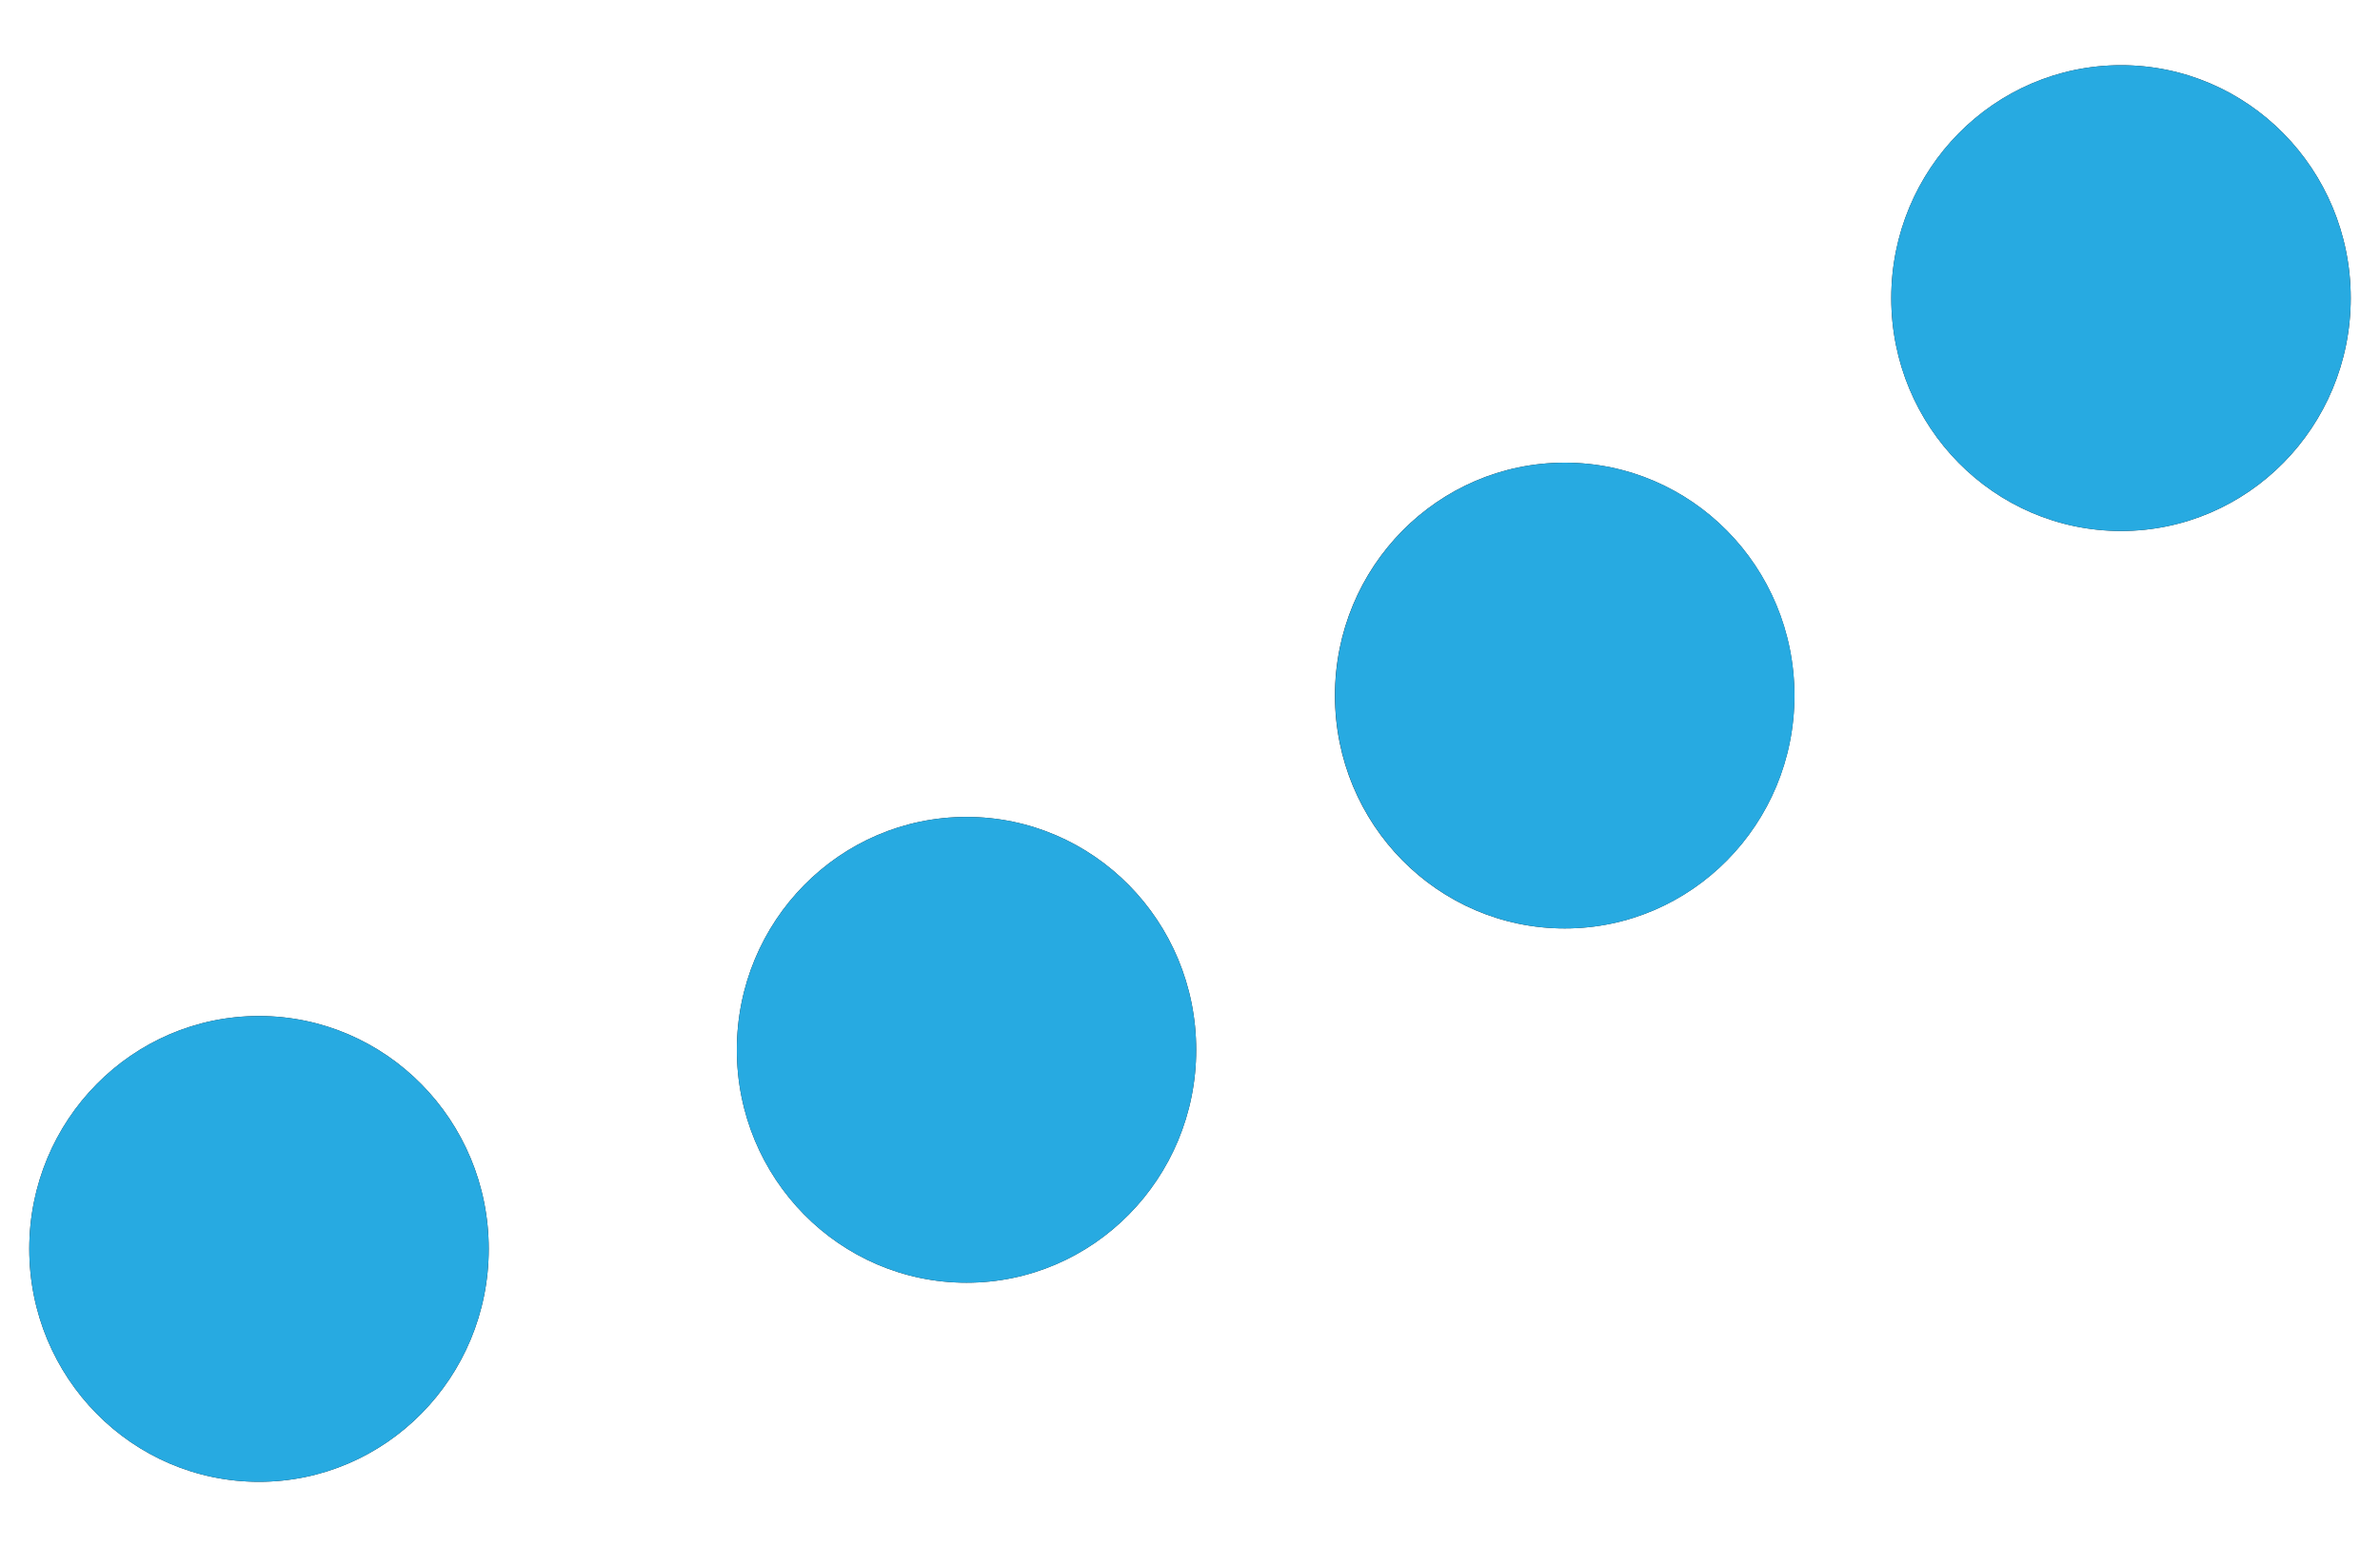
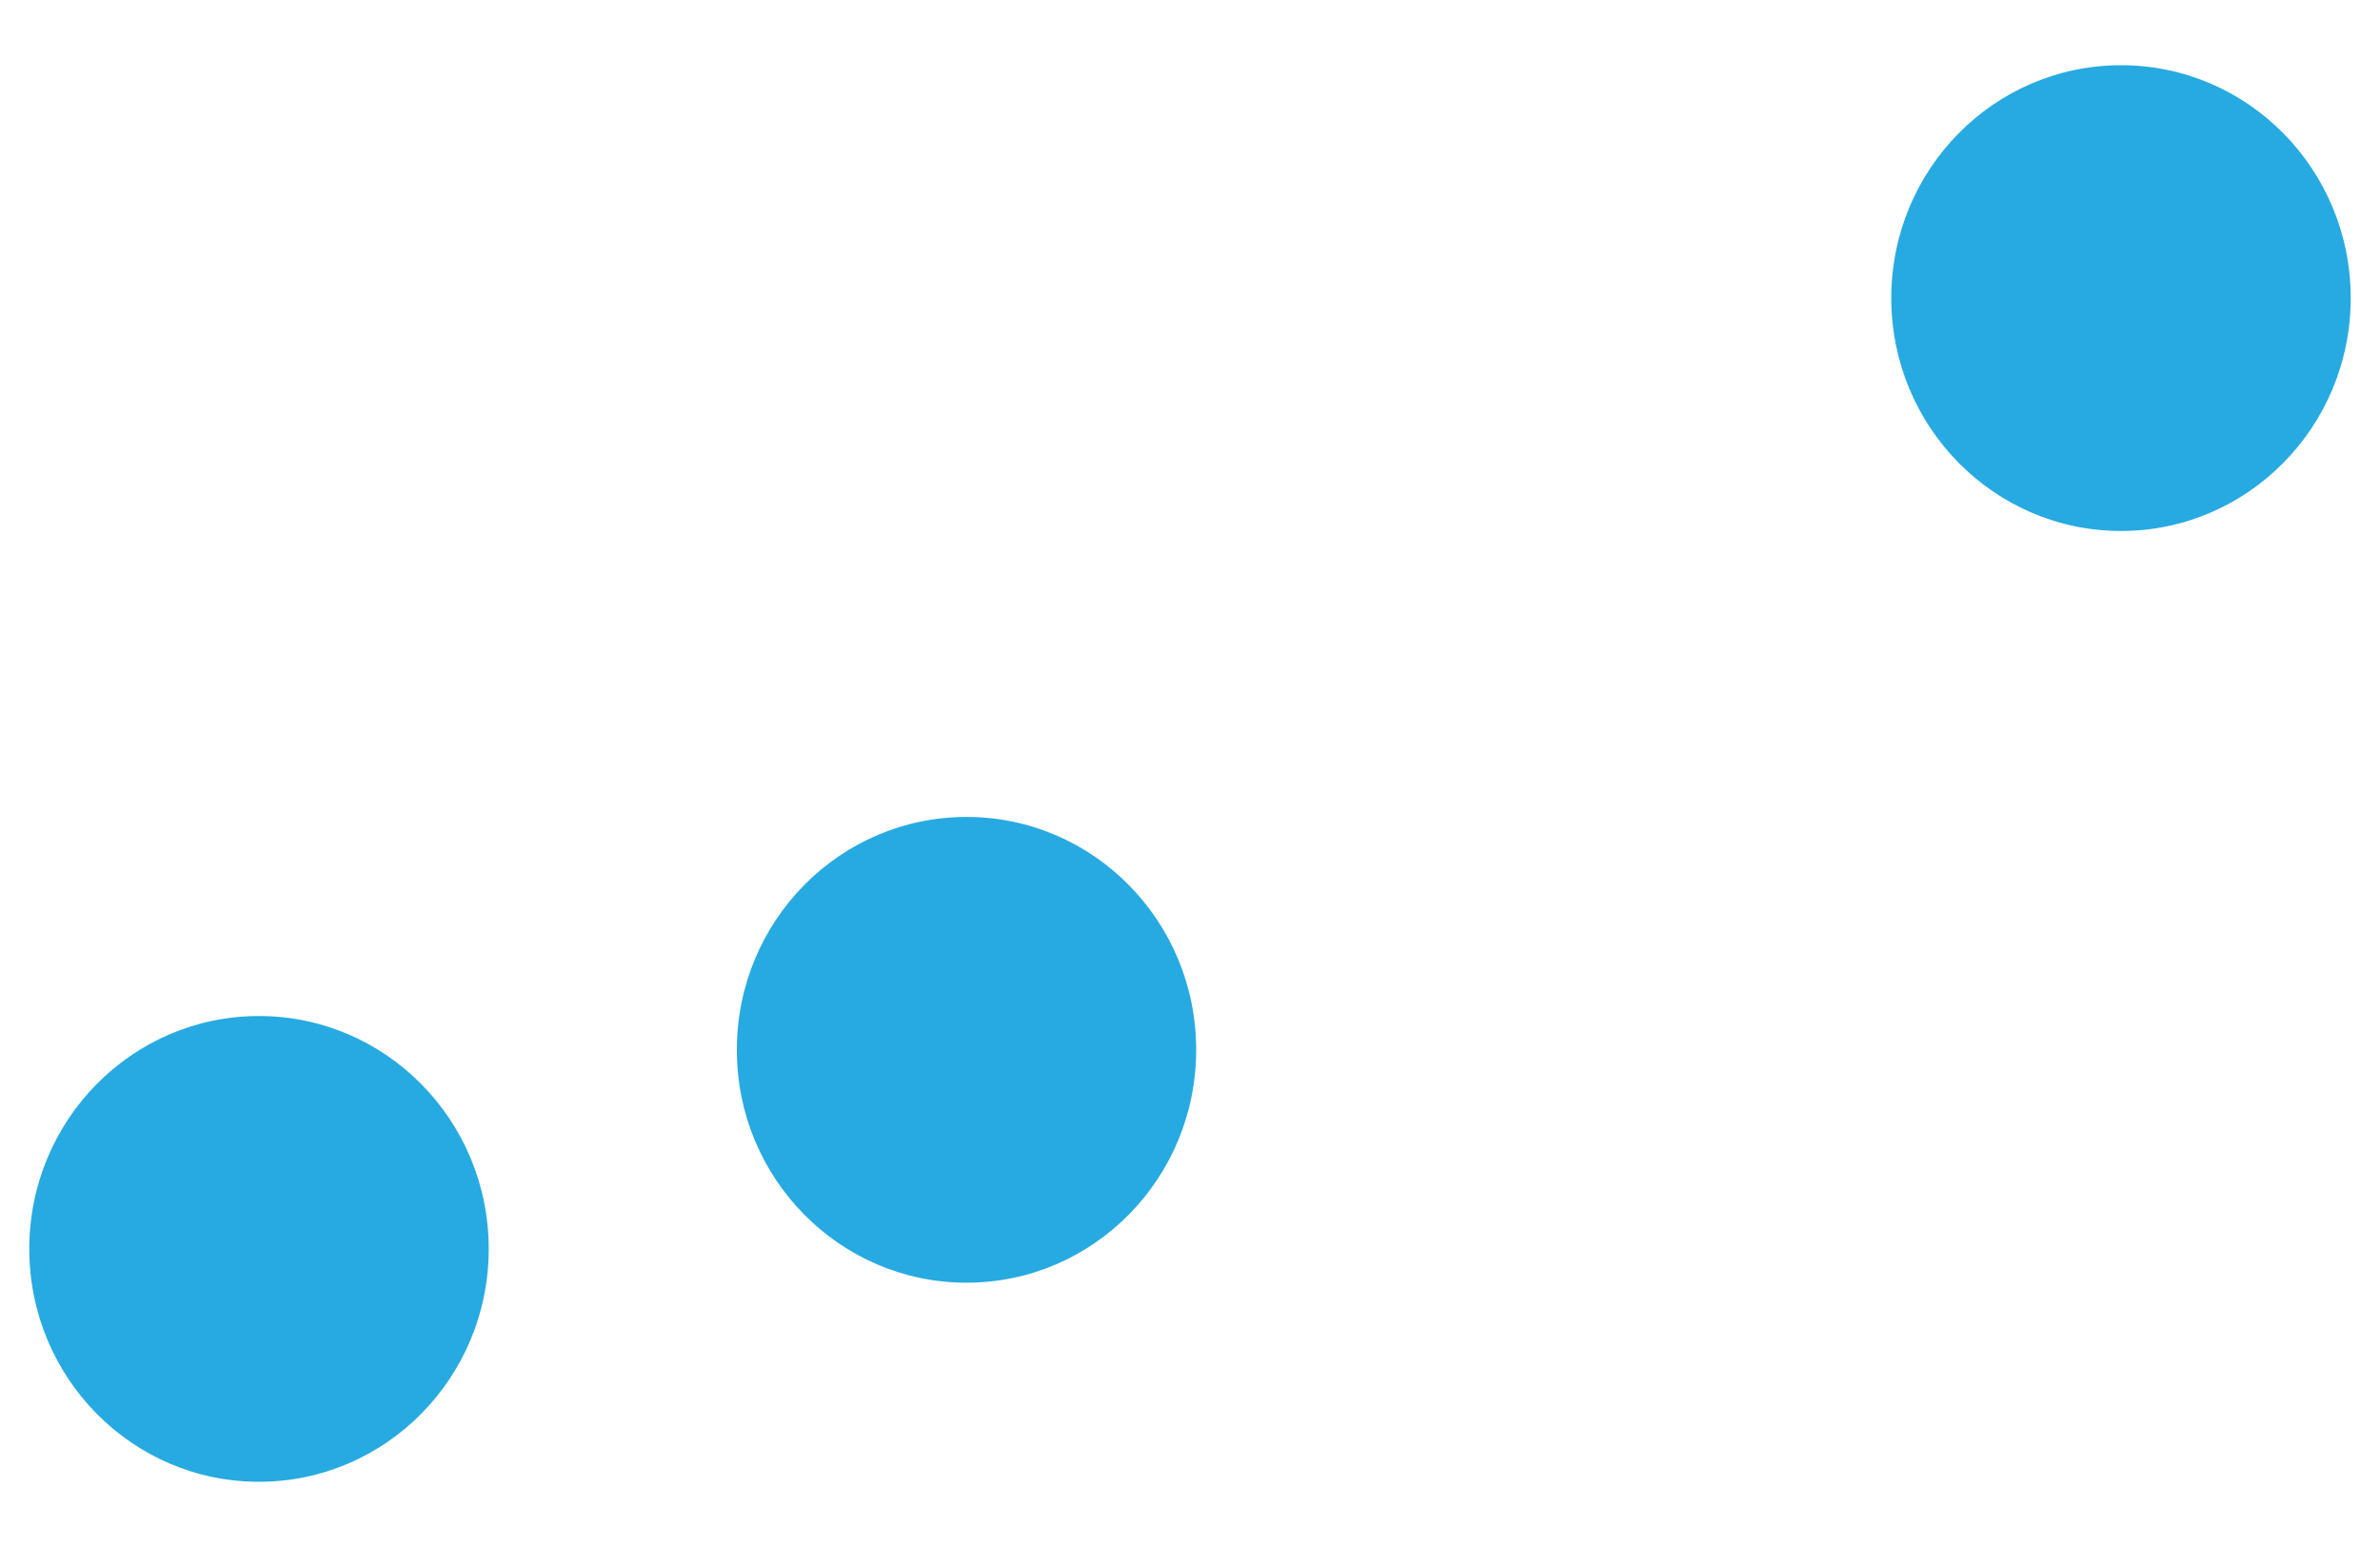
<svg xmlns="http://www.w3.org/2000/svg" version="1.1" id="Layer_1" x="0px" y="0px" viewBox="0 0 200 130" style="enable-background:new 0 0 200 130;" xml:space="preserve">
  <style type="text/css">
	.st0{fill:#231F20;}
	.st1{fill:#27AAE1;}
</style>
-   <path class="st0" d="M178.24,44.62c-10.66,0-19.31-8.76-19.31-19.57c0-10.81,8.65-19.57,19.31-19.57c10.66,0,19.3,8.76,19.3,19.57  C197.54,35.86,188.9,44.62,178.24,44.62 M131.49,78.02c-10.66,0-19.31-8.76-19.31-19.57c0-10.81,8.65-19.57,19.31-19.57  c10.66,0,19.3,8.76,19.3,19.57C150.8,69.25,142.15,78.02,131.49,78.02 M81.22,107.79c-10.66,0-19.3-8.76-19.3-19.57  c0-10.81,8.64-19.57,19.3-19.57c10.66,0,19.3,8.76,19.3,19.57C100.52,99.02,91.88,107.79,81.22,107.79 M21.76,124.52  c-10.66,0-19.3-8.76-19.3-19.57c0-10.81,8.65-19.57,19.3-19.57c10.66,0,19.31,8.76,19.31,19.57  C41.07,115.75,32.43,124.52,21.76,124.52" />
  <path class="st1" d="M197.54,25.05c0,10.81-8.65,19.57-19.3,19.57c-10.66,0-19.31-8.76-19.31-19.57c0-10.81,8.64-19.57,19.31-19.57  C188.9,5.48,197.54,14.24,197.54,25.05" />
-   <path class="st1" d="M150.8,58.45c0,10.81-8.65,19.57-19.3,19.57c-10.66,0-19.31-8.76-19.31-19.57c0-10.81,8.64-19.57,19.31-19.57  C142.15,38.88,150.8,47.64,150.8,58.45" />
  <path class="st1" d="M41.07,104.95c0,10.81-8.65,19.57-19.31,19.57c-10.66,0-19.3-8.76-19.3-19.57c0-10.81,8.64-19.57,19.3-19.57  C32.42,85.38,41.07,94.14,41.07,104.95" />
  <path class="st1" d="M81.22,107.79c10.66,0,19.3-8.76,19.3-19.57c0-10.81-8.64-19.57-19.3-19.57c-10.66,0-19.3,8.76-19.3,19.57  C61.91,99.02,70.56,107.79,81.22,107.79" />
</svg>